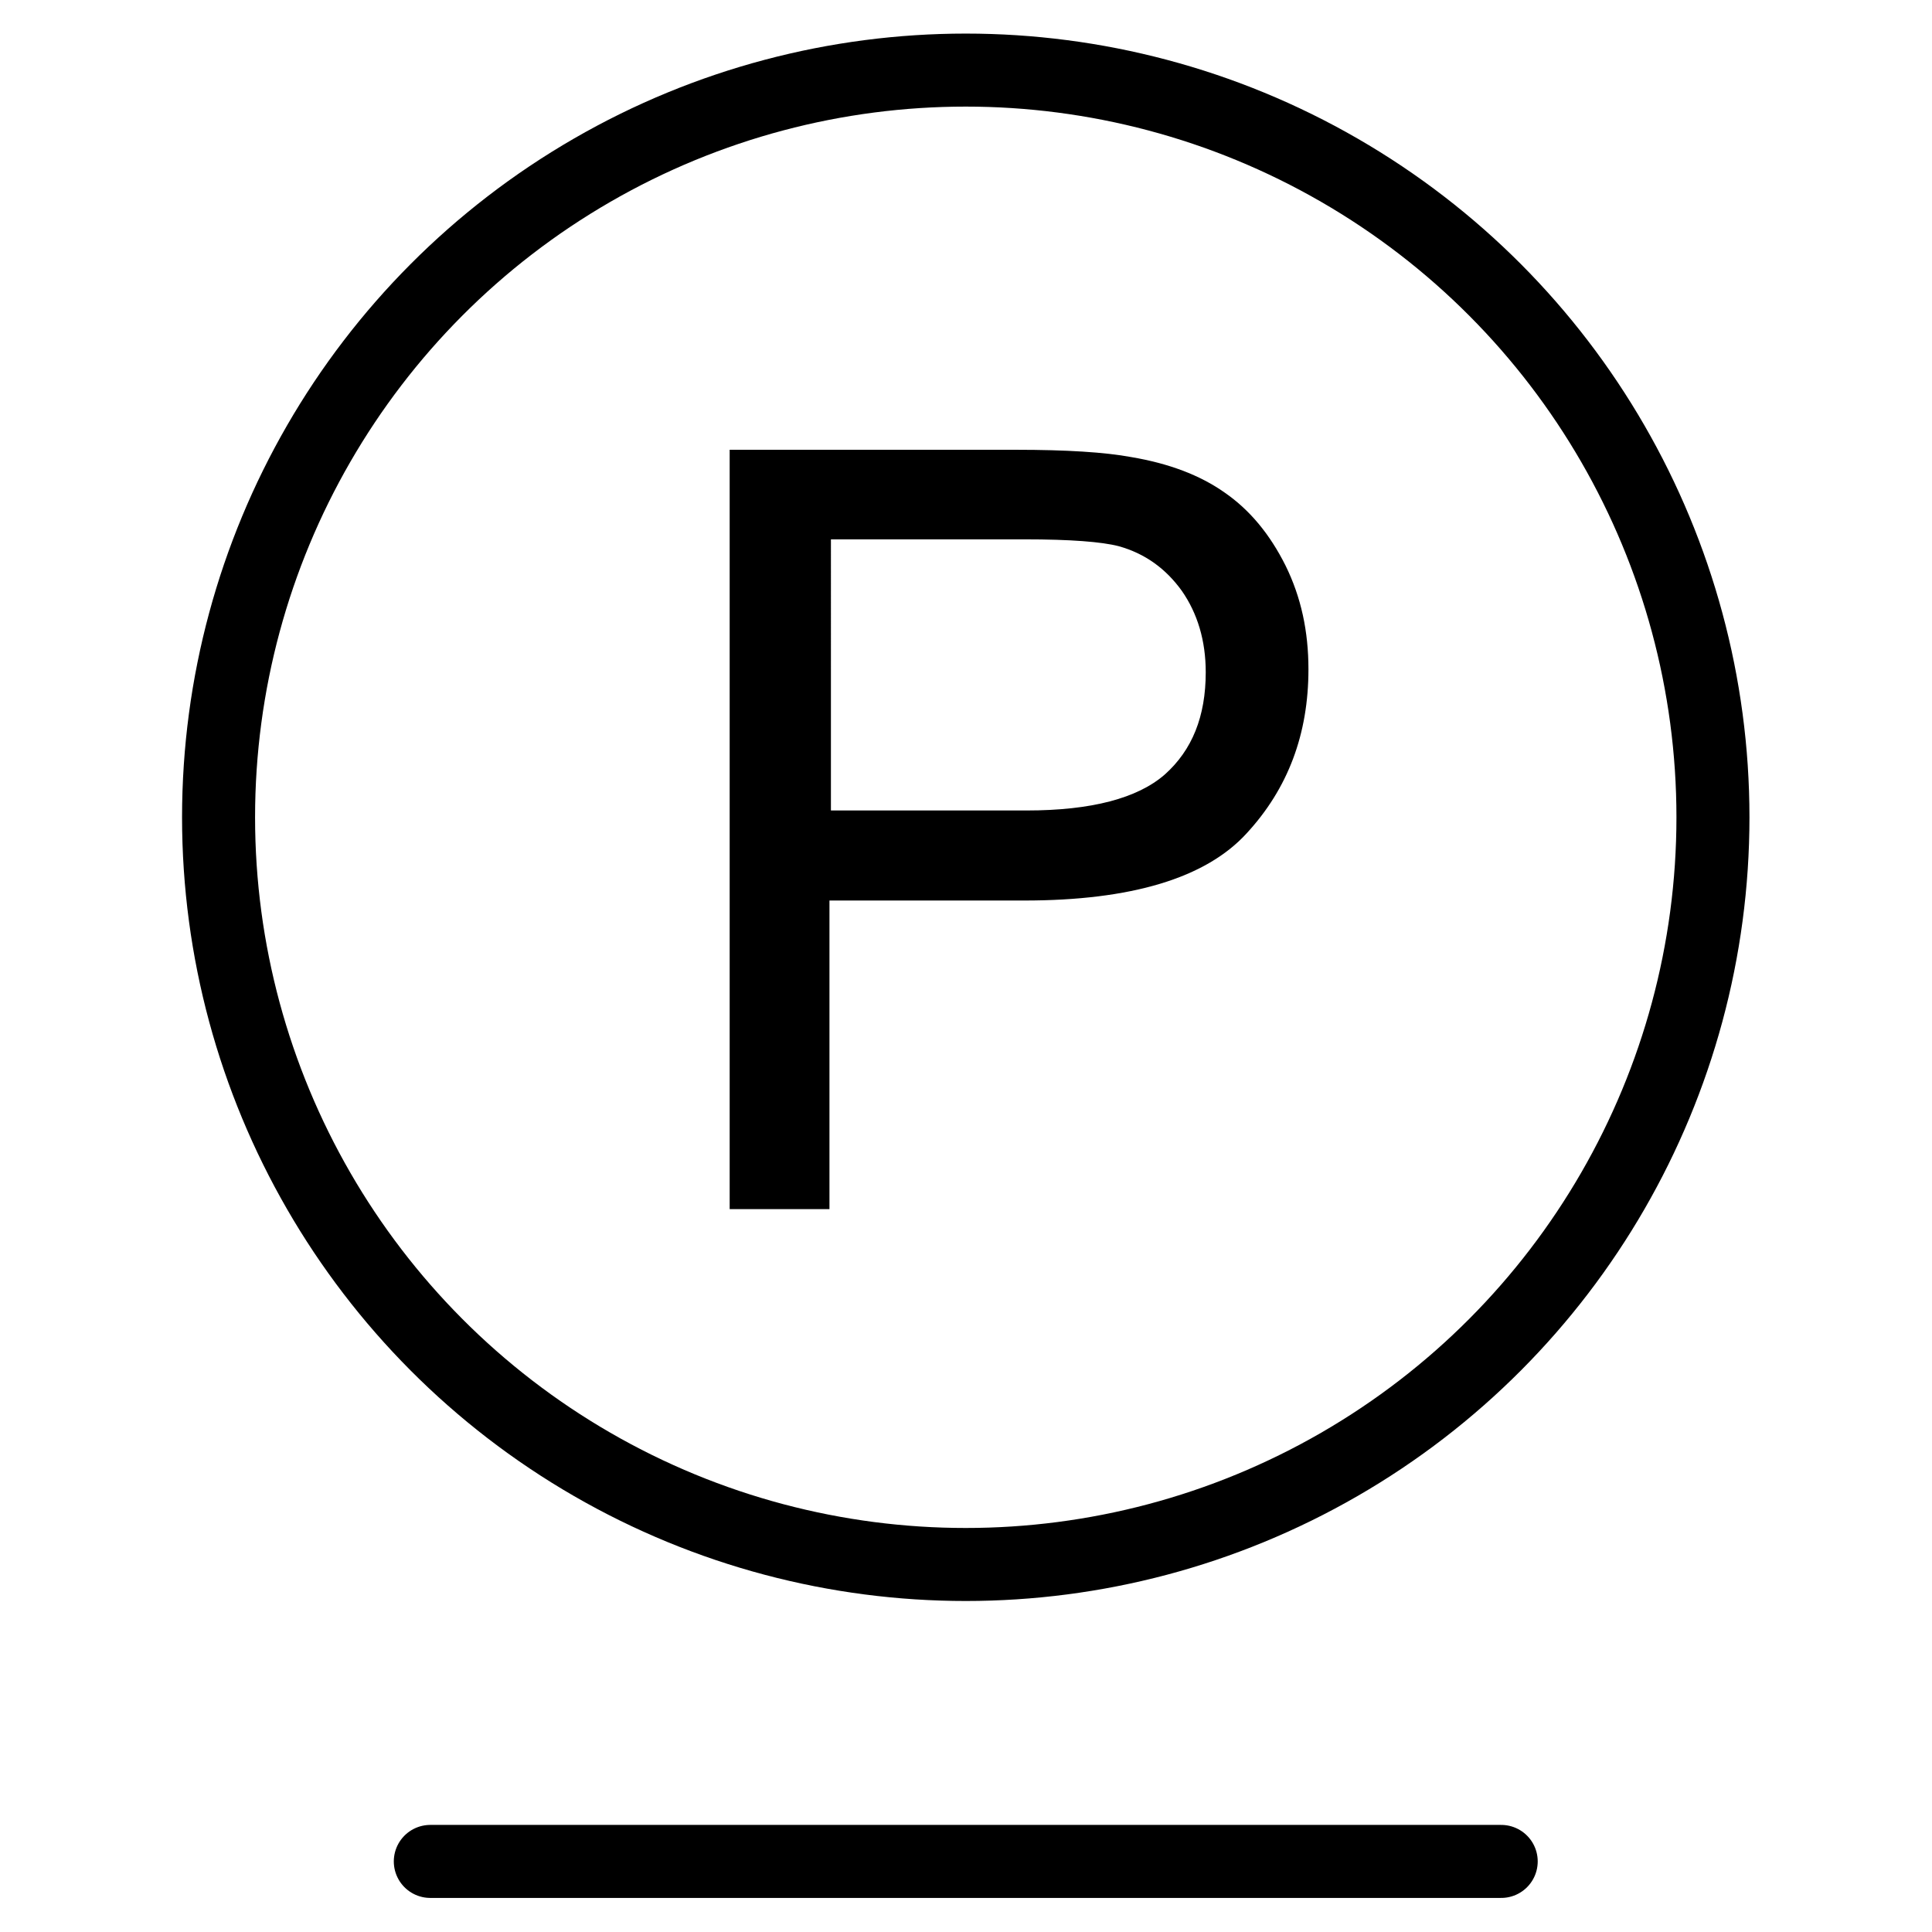
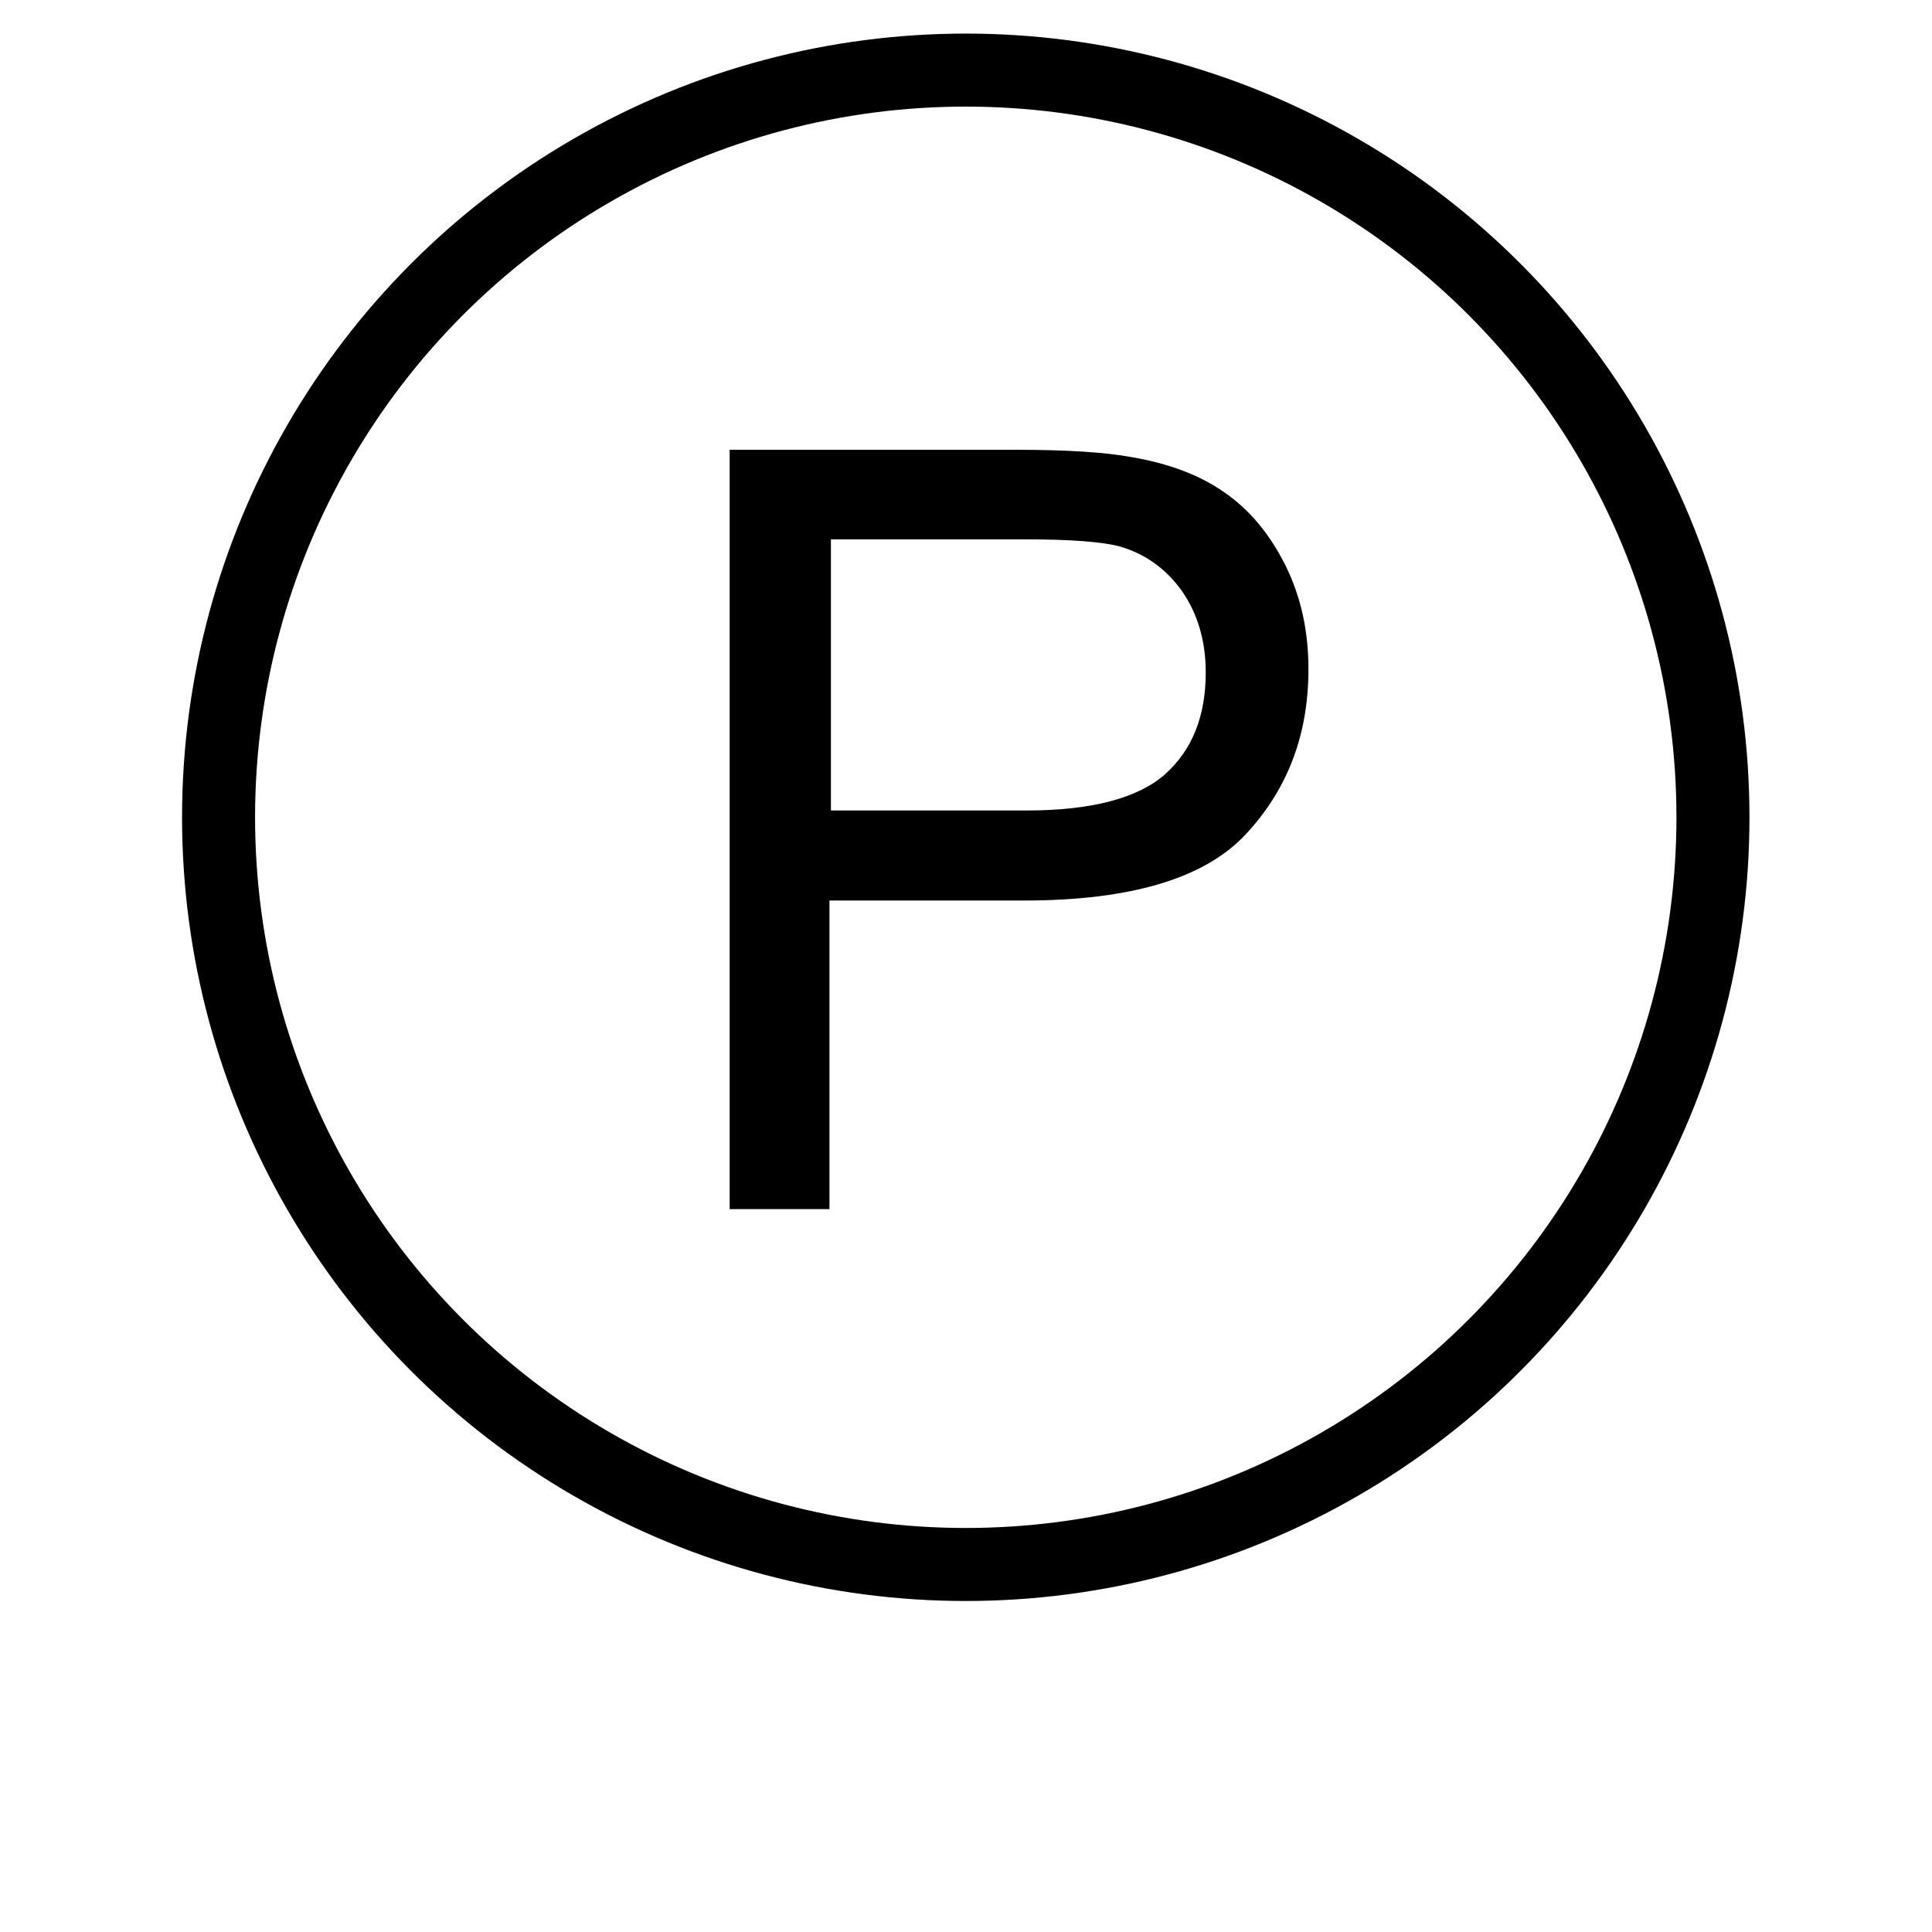
<svg xmlns="http://www.w3.org/2000/svg" xml:space="preserve" style="enable-background:new 0 0 39.69 39.69;" viewBox="0 0 39.69 39.69" y="0px" x="0px" id="Ebene_1" version="1.1">
  <style type="text/css">
	.st0{fill:none;stroke:#000000;stroke-width:1.5;stroke-miterlimit:10;}
	.st1{fill:none;stroke:#000000;stroke-width:1.5;stroke-linecap:round;stroke-miterlimit:10;}
</style>
  <circle r="15.35" cy="16.79" cx="19.84" class="st0" />
  <g>
    <path d="M14.99,24.83V9.24h5.88c1.04,0,1.83,0.05,2.37,0.15c0.77,0.13,1.41,0.37,1.92,0.73c0.52,0.36,0.93,0.86,1.25,1.5   c0.32,0.65,0.47,1.35,0.47,2.13c0,1.33-0.42,2.45-1.27,3.37c-0.84,0.92-2.37,1.38-4.57,1.38h-4v6.34H14.99z M17.06,16.65h4.03   c1.33,0,2.28-0.25,2.84-0.74c0.56-0.5,0.84-1.19,0.84-2.1c0-0.65-0.17-1.21-0.49-1.67c-0.33-0.46-0.76-0.77-1.3-0.92   c-0.35-0.09-0.99-0.14-1.92-0.14h-3.99V16.65z" />
  </g>
-   <line y2="38.24" x2="30.84" y1="38.24" x1="8.84" class="st1" />
</svg>